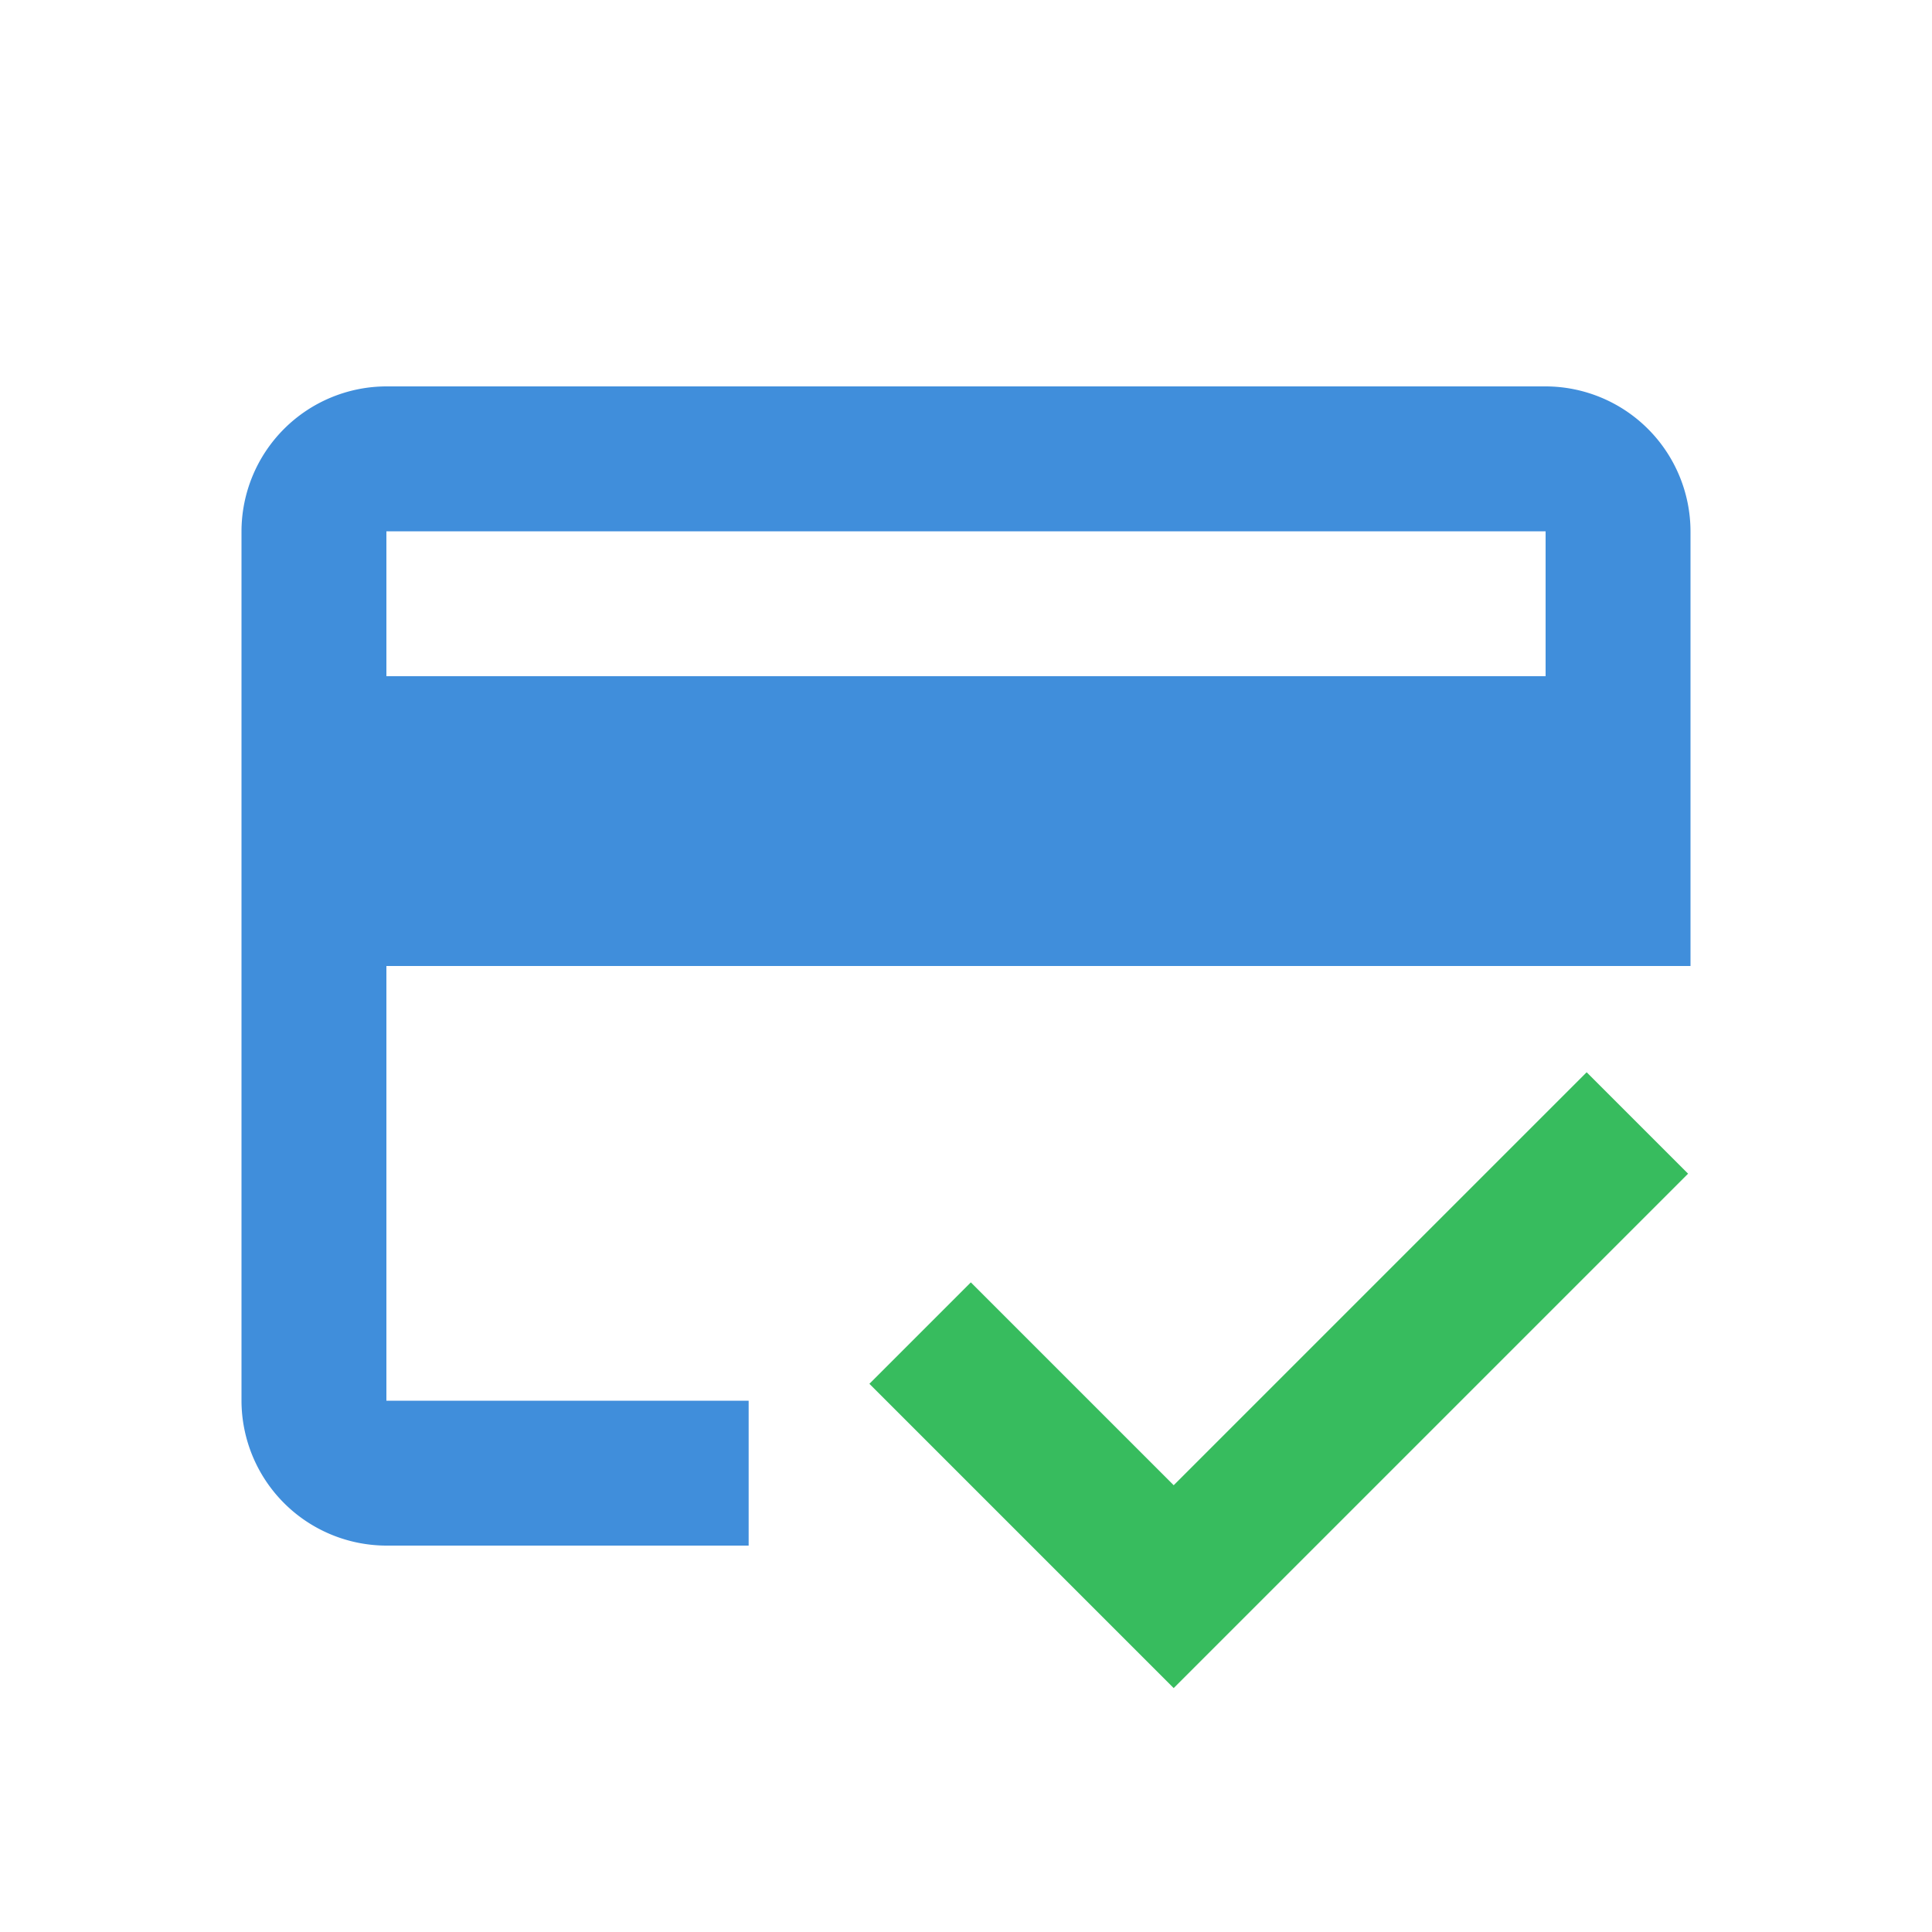
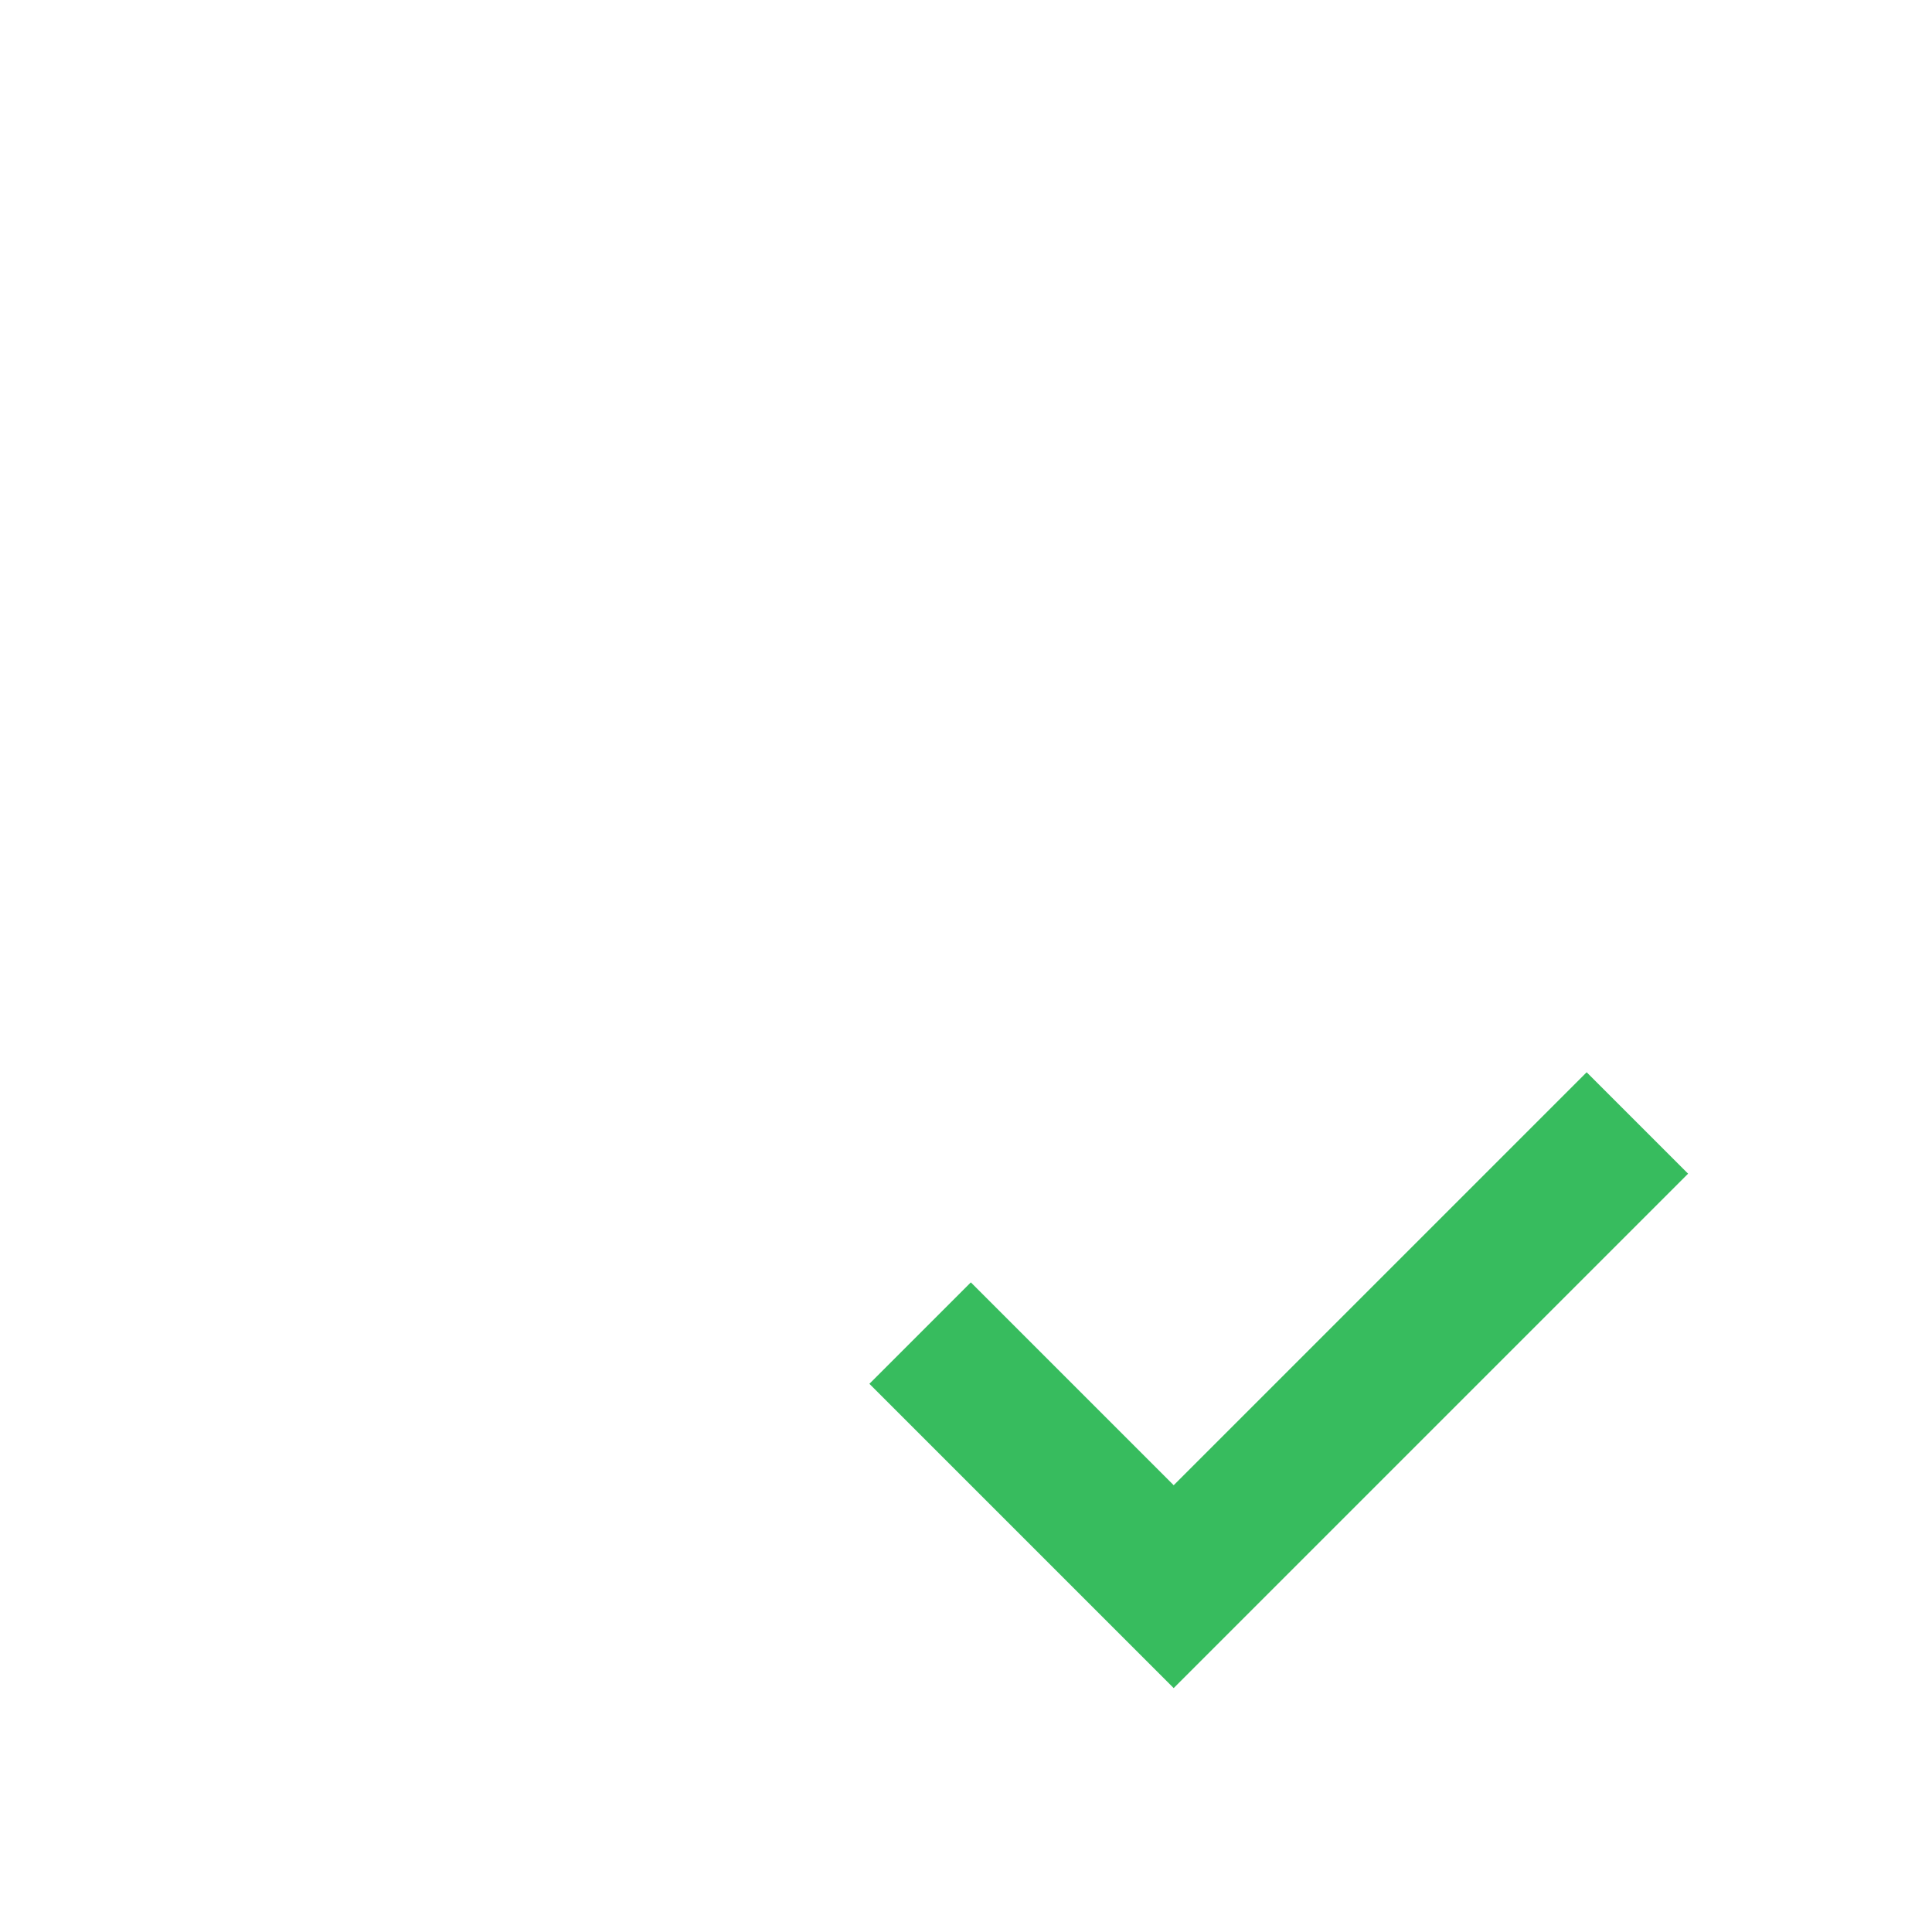
<svg xmlns="http://www.w3.org/2000/svg" viewBox="0 0 64 64">
  <defs>
    <style>.cls-1{fill:none;}.cls-2{fill:#408edb;}.cls-3{fill:#37bc5e;}</style>
  </defs>
  <g id="Layer_2" data-name="Layer 2">
    <g id="Layer_1-2" data-name="Layer 1">
-       <rect class="cls-1" width="64" height="64" />
-       <path class="cls-2" d="M51.2,12.8H12.8A4.81,4.81,0,0,0,8,17.6V46.4a4.81,4.81,0,0,0,4.8,4.8h12V46.4h-12V32H56V17.6A4.81,4.81,0,0,0,51.2,12.8Zm0,9.6H12.8V17.6H51.2Z" />
      <polygon class="cls-3" points="38.88 49.2 32.16 42.48 28.8 45.84 38.88 55.92 55.92 38.88 52.56 35.52 38.88 49.2" />
    </g>
  </g>
</svg>